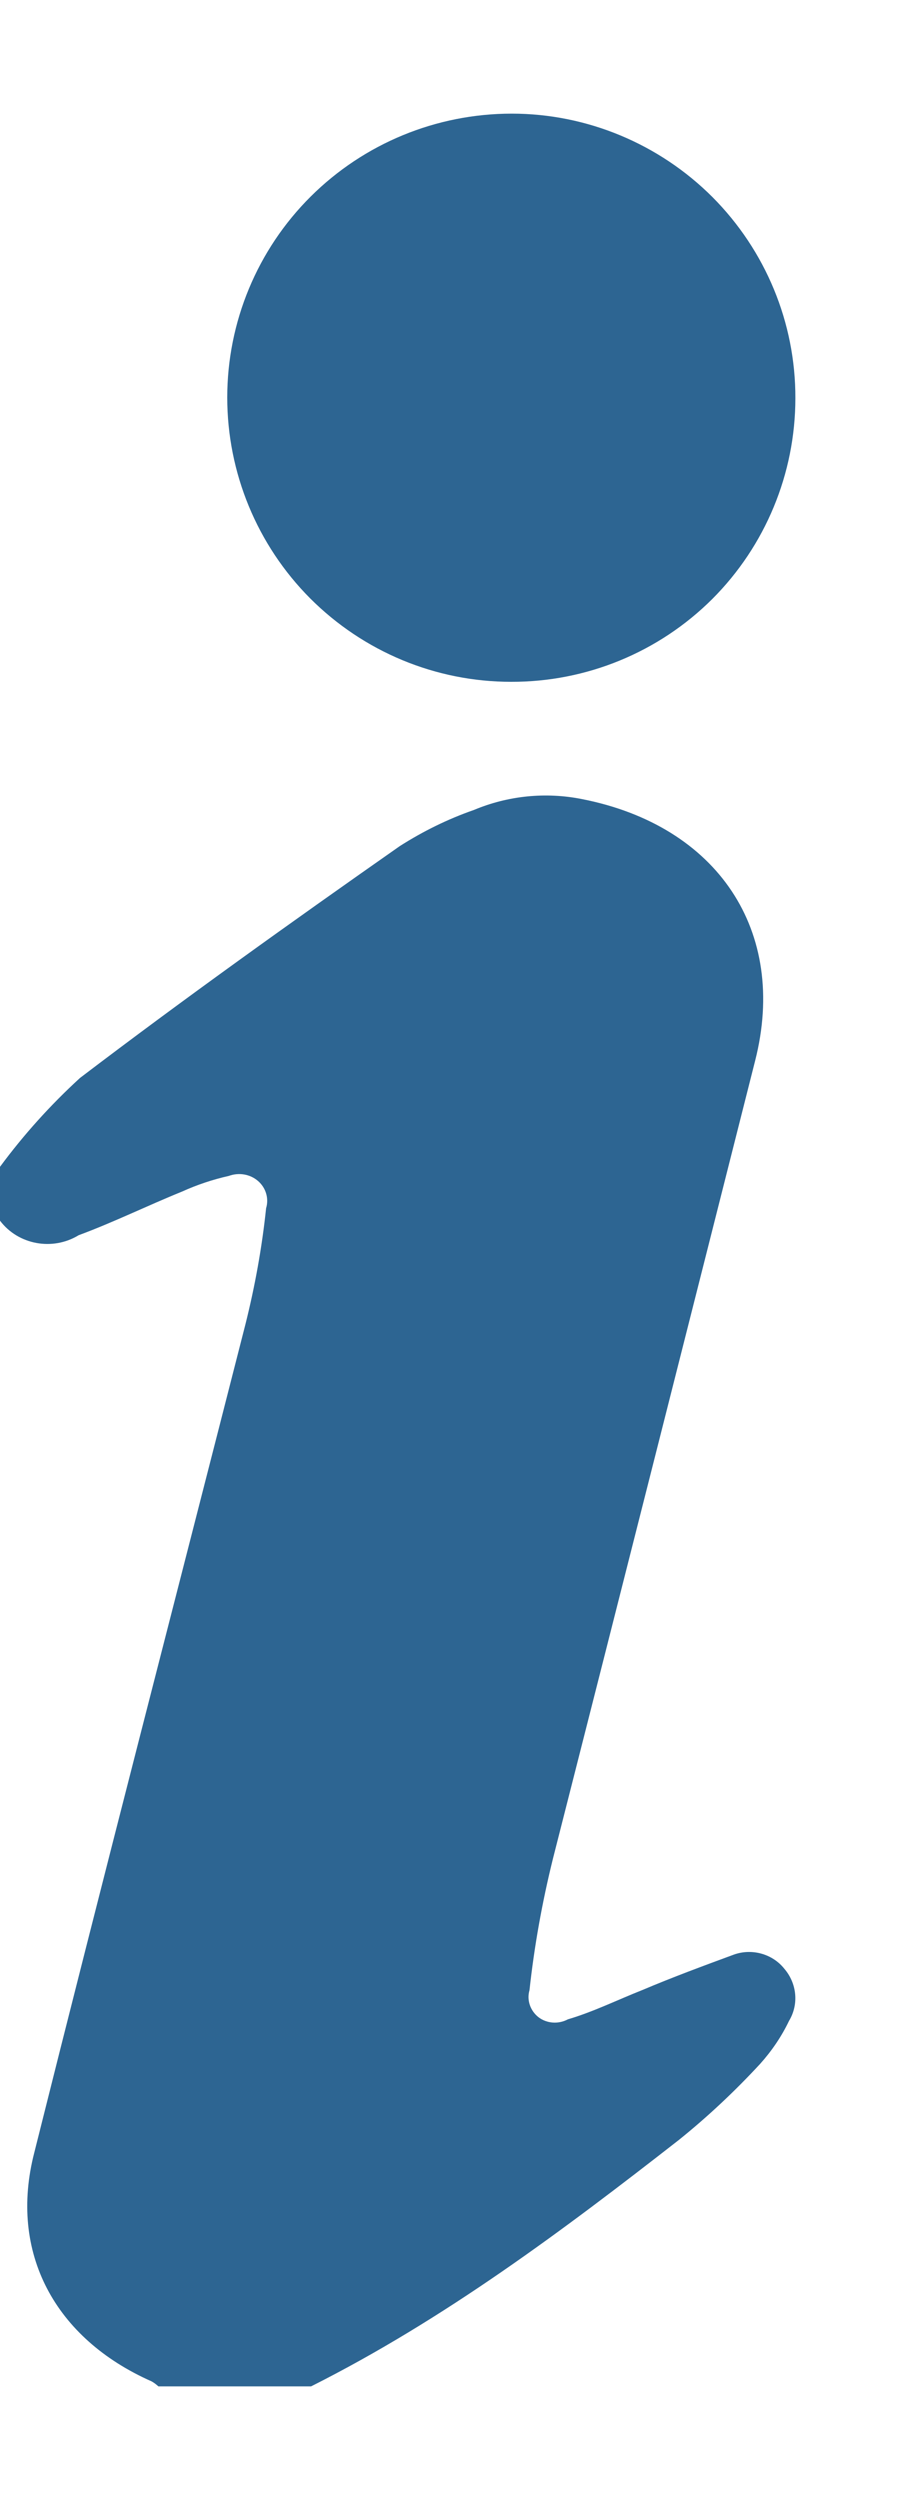
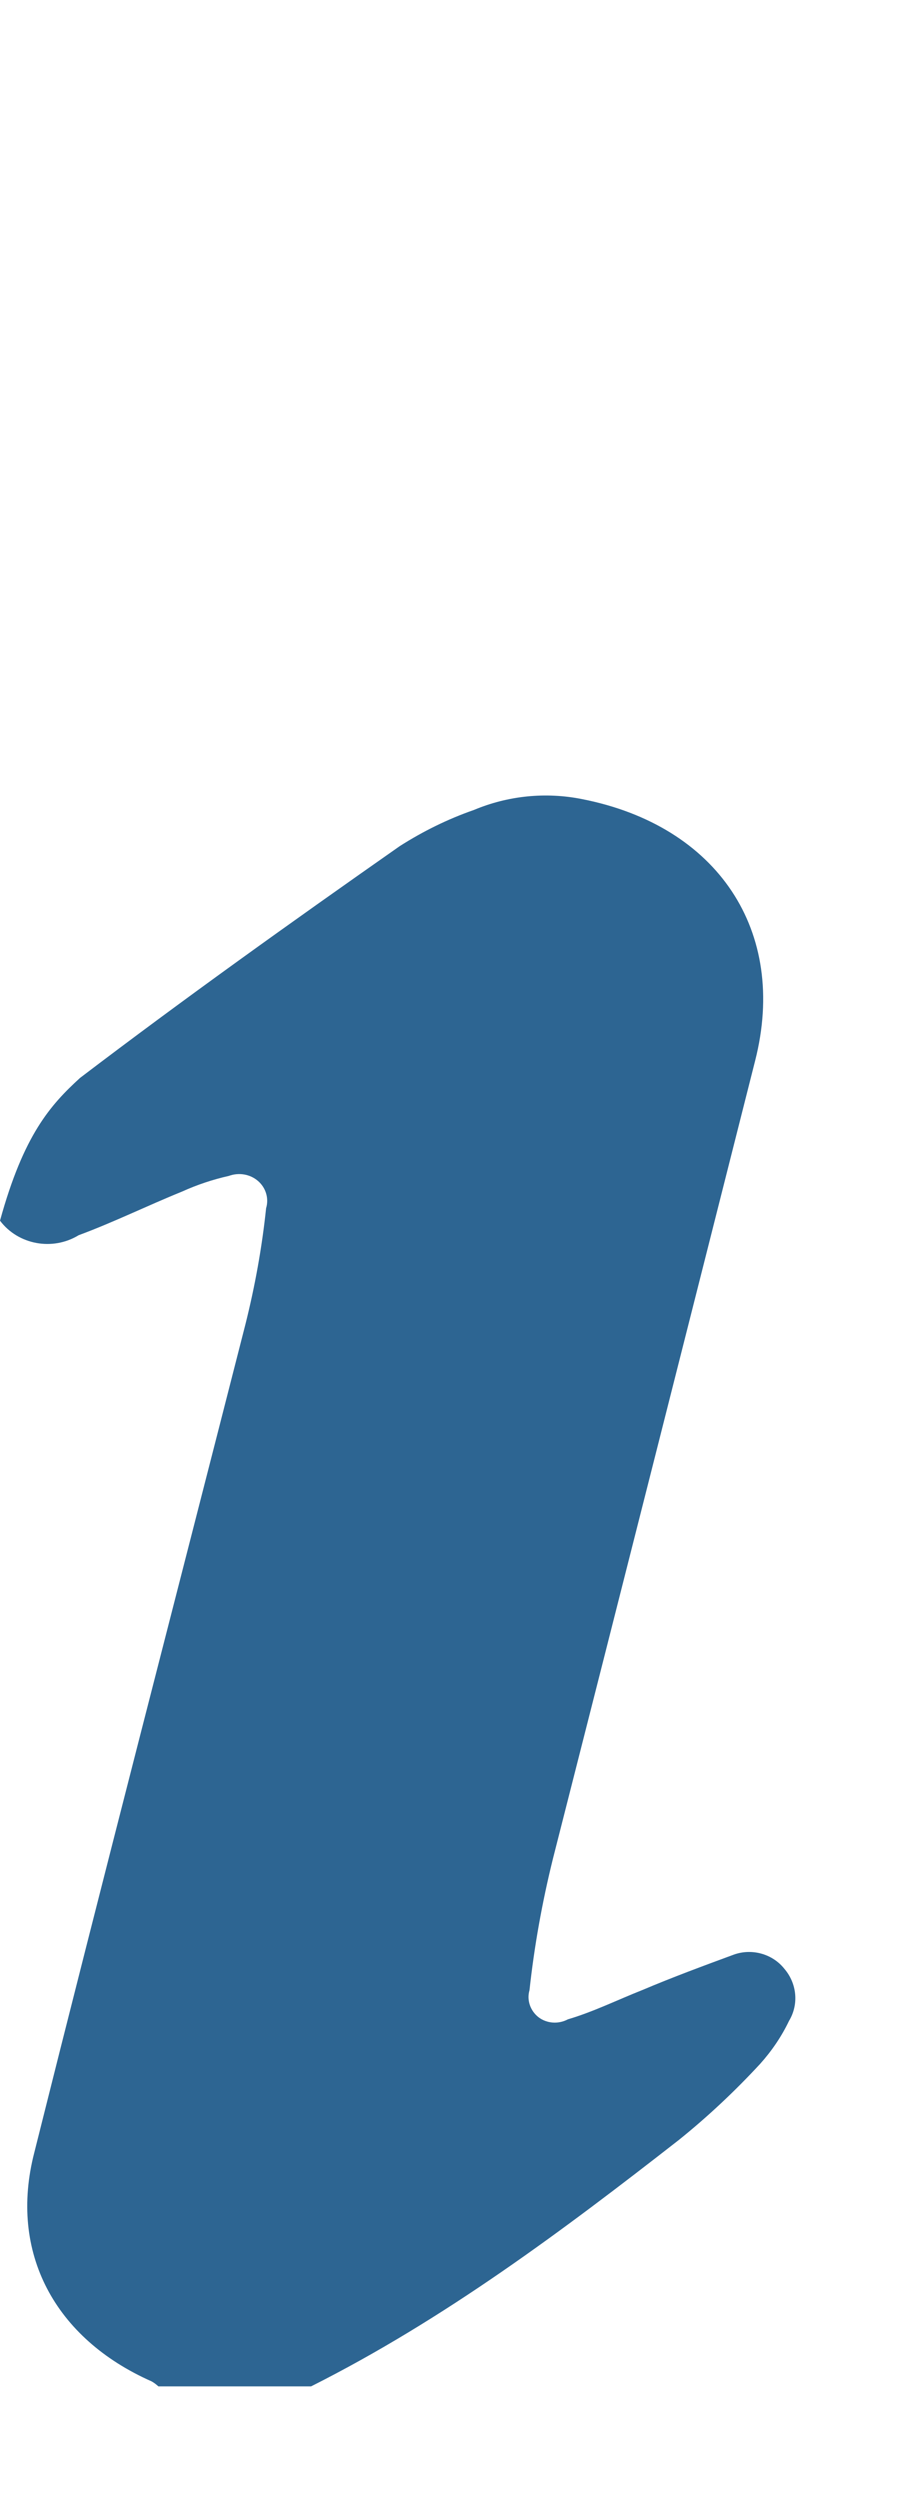
<svg xmlns="http://www.w3.org/2000/svg" width="4" height="11" viewBox="0 0 4 11" fill="none">
-   <path d="M1.369 10.5H0.697C0.688 10.492 0.678 10.484 0.667 10.478C0.242 10.29 0.037 9.912 0.151 9.471C0.455 8.256 0.77 7.042 1.08 5.827C1.122 5.659 1.153 5.488 1.171 5.316C1.184 5.273 1.17 5.226 1.135 5.196C1.1 5.166 1.051 5.158 1.007 5.174C0.936 5.19 0.867 5.213 0.801 5.243C0.648 5.305 0.5 5.378 0.346 5.435H0.346C0.231 5.505 0.08 5.477 0 5.371V5.134C0.104 4.993 0.222 4.862 0.352 4.743C0.812 4.393 1.281 4.058 1.759 3.723C1.861 3.658 1.97 3.604 2.085 3.564C2.235 3.501 2.401 3.484 2.561 3.516C3.158 3.633 3.468 4.097 3.323 4.667C3.027 5.838 2.731 7.008 2.433 8.179C2.386 8.369 2.351 8.563 2.33 8.757C2.317 8.801 2.334 8.848 2.37 8.876C2.407 8.904 2.458 8.907 2.499 8.885C2.611 8.852 2.718 8.799 2.827 8.756C2.959 8.7 3.097 8.649 3.23 8.6C3.309 8.572 3.399 8.597 3.451 8.662C3.507 8.727 3.516 8.819 3.472 8.892C3.439 8.961 3.396 9.024 3.345 9.081C3.234 9.201 3.115 9.313 2.987 9.416C2.477 9.814 1.955 10.205 1.369 10.5L1.369 10.5Z" fill="#2D6592" />
-   <path d="M2.249 3C1.917 3 1.6 2.868 1.365 2.633C1.131 2.398 1 2.08 1 1.749C1 1.417 1.132 1.099 1.367 0.865C1.602 0.631 1.92 0.5 2.252 0.5C2.583 0.5 2.901 0.633 3.135 0.867C3.369 1.102 3.501 1.42 3.5 1.752C3.5 2.084 3.368 2.402 3.134 2.636C2.899 2.87 2.581 3.001 2.249 3V3Z" fill="#2D6592" />
+   <path d="M1.369 10.5H0.697C0.688 10.492 0.678 10.484 0.667 10.478C0.242 10.29 0.037 9.912 0.151 9.471C0.455 8.256 0.77 7.042 1.08 5.827C1.122 5.659 1.153 5.488 1.171 5.316C1.184 5.273 1.17 5.226 1.135 5.196C1.1 5.166 1.051 5.158 1.007 5.174C0.936 5.19 0.867 5.213 0.801 5.243C0.648 5.305 0.5 5.378 0.346 5.435H0.346C0.231 5.505 0.08 5.477 0 5.371C0.104 4.993 0.222 4.862 0.352 4.743C0.812 4.393 1.281 4.058 1.759 3.723C1.861 3.658 1.97 3.604 2.085 3.564C2.235 3.501 2.401 3.484 2.561 3.516C3.158 3.633 3.468 4.097 3.323 4.667C3.027 5.838 2.731 7.008 2.433 8.179C2.386 8.369 2.351 8.563 2.33 8.757C2.317 8.801 2.334 8.848 2.37 8.876C2.407 8.904 2.458 8.907 2.499 8.885C2.611 8.852 2.718 8.799 2.827 8.756C2.959 8.7 3.097 8.649 3.23 8.6C3.309 8.572 3.399 8.597 3.451 8.662C3.507 8.727 3.516 8.819 3.472 8.892C3.439 8.961 3.396 9.024 3.345 9.081C3.234 9.201 3.115 9.313 2.987 9.416C2.477 9.814 1.955 10.205 1.369 10.5L1.369 10.5Z" fill="#2D6592" />
</svg>